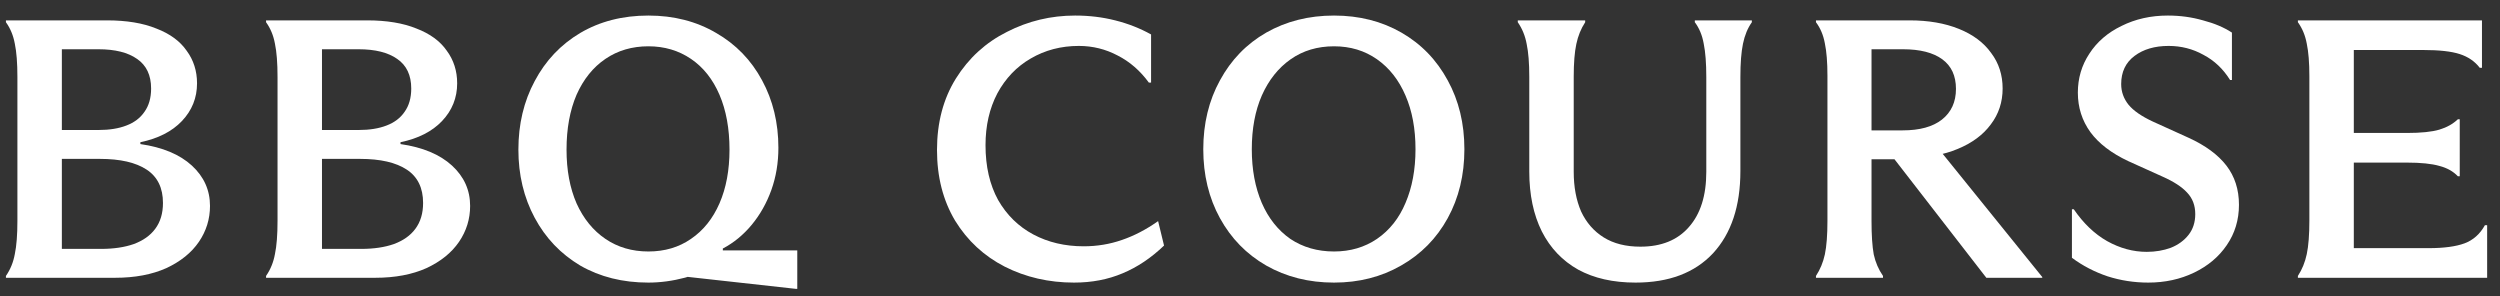
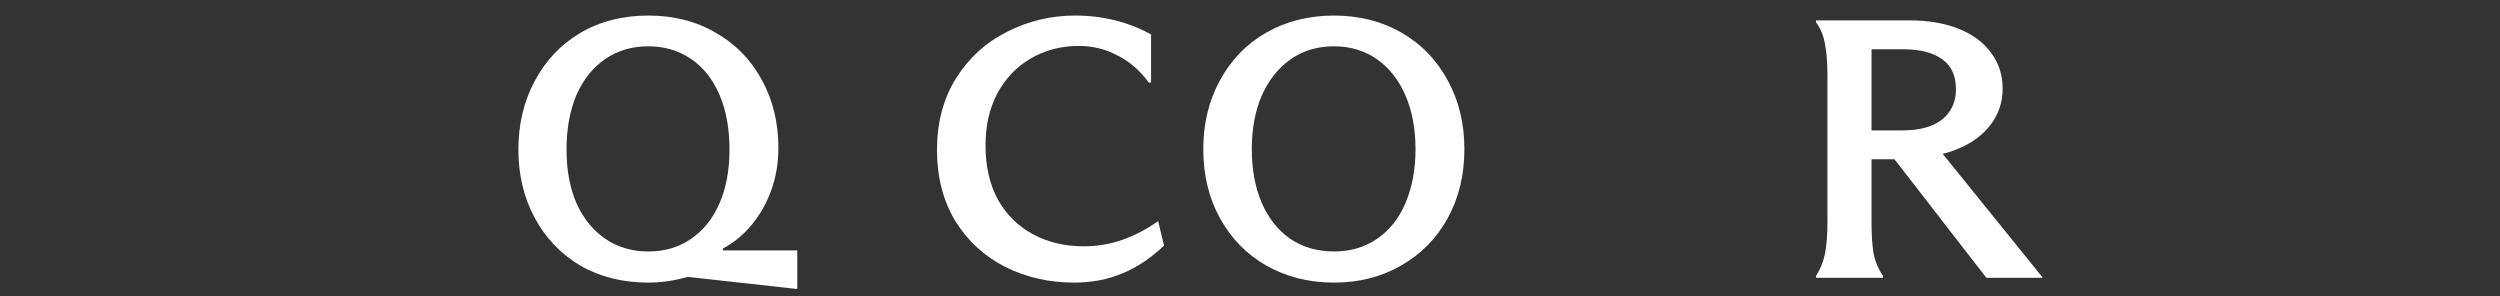
<svg xmlns="http://www.w3.org/2000/svg" width="135" height="16" viewBox="0 0 135 16" fill="none">
  <rect x="0" y="0" width="135" height="16" fill="#333333" stroke="none" />
-   <path d="M134.306 15H124.086V14.9C124.313 14.553 124.473 14.16 124.566 13.72C124.659 13.28 124.706 12.673 124.706 11.9V4.12C124.706 3.386 124.659 2.8 124.566 2.36C124.486 1.92 124.326 1.533 124.086 1.2V1.1H134.026V3.66H133.906C133.639 3.313 133.279 3.066 132.826 2.92C132.373 2.773 131.713 2.7 130.846 2.7H127.106V7.18H129.966C130.739 7.18 131.326 7.12 131.726 7C132.126 6.88 132.459 6.693 132.726 6.44H132.826V9.52H132.726C132.473 9.253 132.139 9.066 131.726 8.96C131.313 8.84 130.726 8.78 129.966 8.78H127.106V13.4H131.146C131.973 13.4 132.619 13.313 133.086 13.14C133.553 12.966 133.919 12.64 134.186 12.16H134.306V15Z" fill="white" />
-   <path d="M116.004 15.26C115.244 15.26 114.51 15.146 113.804 14.92C113.097 14.68 112.457 14.347 111.884 13.92V11.3H111.984C112.504 12.06 113.104 12.633 113.784 13.02C114.477 13.406 115.19 13.6 115.924 13.6C116.39 13.6 116.824 13.527 117.224 13.38C117.624 13.22 117.944 12.986 118.184 12.68C118.424 12.373 118.544 12 118.544 11.56C118.544 11.093 118.397 10.707 118.104 10.4C117.824 10.093 117.384 9.807 116.784 9.54L114.924 8.7C114.017 8.273 113.337 7.753 112.884 7.14C112.43 6.513 112.204 5.8 112.204 5C112.204 4.227 112.41 3.527 112.824 2.9C113.237 2.26 113.817 1.76 114.564 1.4C115.31 1.027 116.144 0.84 117.064 0.84C117.73 0.84 118.364 0.927 118.964 1.1C119.577 1.26 120.097 1.48 120.524 1.76V4.32H120.424C120.05 3.72 119.57 3.267 118.984 2.96C118.41 2.64 117.784 2.48 117.104 2.48C116.357 2.48 115.744 2.66 115.264 3.02C114.784 3.38 114.544 3.887 114.544 4.54C114.544 4.953 114.677 5.327 114.944 5.66C115.21 5.98 115.644 6.28 116.244 6.56L118.184 7.44C119.09 7.853 119.77 8.353 120.224 8.94C120.677 9.527 120.904 10.233 120.904 11.06C120.904 11.873 120.684 12.6 120.244 13.24C119.817 13.867 119.23 14.36 118.484 14.72C117.737 15.08 116.91 15.26 116.004 15.26Z" fill="white" />
  <path d="M98.062 14.9C98.289 14.553 98.449 14.166 98.542 13.74C98.635 13.3 98.682 12.693 98.682 11.92V4.1C98.682 3.366 98.635 2.78 98.542 2.34C98.462 1.9 98.302 1.52 98.062 1.2V1.1H103.122C104.135 1.1 105.022 1.253 105.782 1.56C106.542 1.866 107.122 2.3 107.522 2.86C107.935 3.406 108.142 4.046 108.142 4.78C108.142 5.513 107.929 6.16 107.502 6.72C107.089 7.28 106.495 7.72 105.722 8.04C104.962 8.36 104.069 8.52 103.042 8.52L102.782 8.46L104.722 8.08L110.282 14.96V15H107.262L102.302 8.6H101.062V11.92C101.062 12.693 101.102 13.3 101.182 13.74C101.275 14.166 101.442 14.553 101.682 14.9V15H98.062V14.9ZM102.742 7.04C103.662 7.04 104.369 6.846 104.862 6.46C105.369 6.06 105.622 5.506 105.622 4.8C105.622 4.093 105.375 3.56 104.882 3.2C104.389 2.84 103.682 2.66 102.762 2.66H101.062V7.04H102.742Z" fill="white" />
-   <path d="M88.32 15.26C87.107 15.26 86.074 15.026 85.221 14.56C84.367 14.08 83.714 13.393 83.26 12.5C82.807 11.593 82.581 10.513 82.581 9.26V4.14C82.581 3.406 82.534 2.82 82.441 2.38C82.361 1.94 82.2 1.546 81.96 1.2V1.1H85.6V1.2C85.374 1.546 85.214 1.94 85.121 2.38C85.027 2.82 84.981 3.406 84.981 4.14V9.28C84.981 10.093 85.114 10.806 85.38 11.42C85.66 12.02 86.067 12.486 86.6 12.82C87.134 13.153 87.794 13.32 88.581 13.32C89.714 13.32 90.587 12.966 91.201 12.26C91.827 11.553 92.14 10.56 92.14 9.28V4.16C92.14 3.413 92.094 2.813 92.001 2.36C91.921 1.906 91.76 1.52 91.52 1.2V1.1H94.6V1.2C94.374 1.52 94.214 1.906 94.121 2.36C94.027 2.813 93.981 3.413 93.981 4.16V9.24C93.981 11.133 93.487 12.613 92.501 13.68C91.514 14.733 90.121 15.26 88.32 15.26Z" fill="white" />
  <path d="M72.037 15.26C70.677 15.26 69.457 14.953 68.377 14.34C67.31 13.726 66.477 12.873 65.877 11.78C65.277 10.687 64.977 9.447 64.977 8.06C64.977 6.673 65.277 5.433 65.877 4.34C66.477 3.233 67.31 2.373 68.377 1.76C69.457 1.147 70.677 0.84 72.037 0.84C73.397 0.84 74.61 1.147 75.677 1.76C76.743 2.373 77.577 3.233 78.177 4.34C78.777 5.433 79.077 6.673 79.077 8.06C79.077 9.447 78.777 10.687 78.177 11.78C77.577 12.873 76.737 13.726 75.657 14.34C74.59 14.953 73.383 15.26 72.037 15.26ZM72.037 13.58C72.917 13.58 73.69 13.353 74.357 12.9C75.037 12.433 75.55 11.787 75.897 10.96C76.257 10.12 76.437 9.153 76.437 8.06C76.437 6.953 76.257 5.987 75.897 5.16C75.537 4.32 75.023 3.667 74.357 3.2C73.69 2.733 72.917 2.5 72.037 2.5C71.143 2.5 70.363 2.733 69.697 3.2C69.03 3.667 68.51 4.32 68.137 5.16C67.777 5.987 67.597 6.953 67.597 8.06C67.597 9.153 67.777 10.12 68.137 10.96C68.497 11.787 69.01 12.433 69.677 12.9C70.357 13.353 71.143 13.58 72.037 13.58Z" fill="white" />
  <path d="M57.998 15.26C56.638 15.26 55.391 14.973 54.258 14.4C53.138 13.826 52.244 13 51.578 11.92C50.924 10.826 50.598 9.553 50.598 8.1C50.598 6.62 50.938 5.333 51.618 4.24C52.311 3.133 53.231 2.293 54.378 1.72C55.524 1.133 56.751 0.84 58.058 0.84C58.818 0.84 59.538 0.927 60.218 1.1C60.911 1.273 61.558 1.527 62.158 1.86V4.46H62.038C61.571 3.82 61.011 3.333 60.358 3C59.704 2.653 59.004 2.48 58.258 2.48C57.298 2.48 56.431 2.707 55.658 3.16C54.898 3.6 54.298 4.227 53.858 5.04C53.431 5.853 53.218 6.787 53.218 7.84C53.218 8.987 53.444 9.973 53.898 10.8C54.364 11.613 54.998 12.233 55.798 12.66C56.598 13.086 57.504 13.3 58.518 13.3C59.238 13.3 59.924 13.187 60.578 12.96C61.244 12.733 61.898 12.393 62.538 11.94L62.858 13.26C62.164 13.927 61.418 14.427 60.618 14.76C59.831 15.093 58.958 15.26 57.998 15.26Z" fill="white" />
  <path d="M35.013 15.26C33.626 15.26 32.399 14.953 31.333 14.34C30.279 13.713 29.459 12.853 28.873 11.76C28.286 10.666 27.993 9.44 27.993 8.08C27.993 6.707 28.286 5.473 28.873 4.38C29.459 3.273 30.279 2.407 31.333 1.78C32.399 1.153 33.626 0.84 35.013 0.84C36.386 0.84 37.606 1.153 38.673 1.78C39.739 2.393 40.566 3.247 41.153 4.34C41.739 5.42 42.033 6.633 42.033 7.98C42.033 8.793 41.906 9.553 41.653 10.26C41.399 10.966 41.046 11.593 40.593 12.14C40.139 12.687 39.619 13.113 39.033 13.42V14.2C37.646 14.906 36.306 15.26 35.013 15.26ZM37.373 13.52H43.053V15.6H42.993L36.673 14.9L37.373 13.52ZM35.013 13.58C35.893 13.58 36.659 13.353 37.313 12.9C37.979 12.447 38.493 11.806 38.853 10.98C39.213 10.153 39.393 9.187 39.393 8.08C39.393 6.947 39.213 5.96 38.853 5.12C38.493 4.28 37.979 3.633 37.313 3.18C36.646 2.727 35.879 2.5 35.013 2.5C34.133 2.5 33.359 2.727 32.693 3.18C32.026 3.633 31.506 4.28 31.133 5.12C30.773 5.96 30.593 6.947 30.593 8.08C30.593 9.187 30.773 10.153 31.133 10.98C31.506 11.806 32.026 12.447 32.693 12.9C33.359 13.353 34.133 13.58 35.013 13.58Z" fill="white" />
-   <path d="M14.367 14.9C14.607 14.553 14.767 14.16 14.847 13.72C14.94 13.28 14.987 12.68 14.987 11.92V4.16C14.987 3.4 14.94 2.8 14.847 2.36C14.767 1.92 14.607 1.533 14.367 1.2V1.1H19.827C20.88 1.1 21.767 1.246 22.487 1.54C23.22 1.82 23.767 2.22 24.127 2.74C24.5 3.246 24.687 3.833 24.687 4.5C24.687 5.286 24.413 5.966 23.867 6.54C23.333 7.1 22.587 7.48 21.627 7.68V7.78C22.827 7.953 23.753 8.34 24.407 8.94C25.06 9.54 25.387 10.266 25.387 11.12C25.387 11.826 25.187 12.473 24.787 13.06C24.387 13.646 23.8 14.12 23.027 14.48C22.253 14.826 21.333 15 20.267 15H14.367V14.9ZM19.367 7.02C19.953 7.02 20.453 6.94 20.867 6.78C21.293 6.62 21.62 6.373 21.847 6.04C22.087 5.706 22.207 5.286 22.207 4.78C22.207 4.06 21.953 3.526 21.447 3.18C20.953 2.833 20.26 2.66 19.367 2.66H17.387V7.02H19.367ZM17.387 13.44H19.507C20.187 13.44 20.773 13.353 21.267 13.18C21.773 12.993 22.16 12.72 22.427 12.36C22.707 11.986 22.847 11.52 22.847 10.96C22.847 10.146 22.553 9.546 21.967 9.16C21.38 8.773 20.54 8.58 19.447 8.58H17.387V13.44Z" fill="white" />
-   <path d="M0.32 14.9C0.56 14.553 0.72 14.16 0.8 13.72C0.893 13.28 0.94 12.68 0.94 11.92V4.16C0.94 3.4 0.893 2.8 0.8 2.36C0.72 1.92 0.56 1.533 0.32 1.2V1.1H5.78C6.833 1.1 7.72 1.246 8.44 1.54C9.173 1.82 9.72 2.22 10.08 2.74C10.453 3.246 10.64 3.833 10.64 4.5C10.64 5.286 10.367 5.966 9.82 6.54C9.286 7.1 8.54 7.48 7.58 7.68V7.78C8.78 7.953 9.706 8.34 10.36 8.94C11.013 9.54 11.34 10.266 11.34 11.12C11.34 11.826 11.14 12.473 10.74 13.06C10.34 13.646 9.753 14.12 8.98 14.48C8.206 14.826 7.286 15 6.22 15H0.32V14.9ZM5.32 7.02C5.906 7.02 6.406 6.94 6.82 6.78C7.246 6.62 7.573 6.373 7.8 6.04C8.04 5.706 8.16 5.286 8.16 4.78C8.16 4.06 7.906 3.526 7.4 3.18C6.906 2.833 6.213 2.66 5.32 2.66H3.34V7.02H5.32ZM3.34 13.44H5.46C6.14 13.44 6.726 13.353 7.22 13.18C7.726 12.993 8.113 12.72 8.38 12.36C8.66 11.986 8.8 11.52 8.8 10.96C8.8 10.146 8.506 9.546 7.92 9.16C7.333 8.773 6.493 8.58 5.4 8.58H3.34V13.44Z" fill="white" />
</svg>